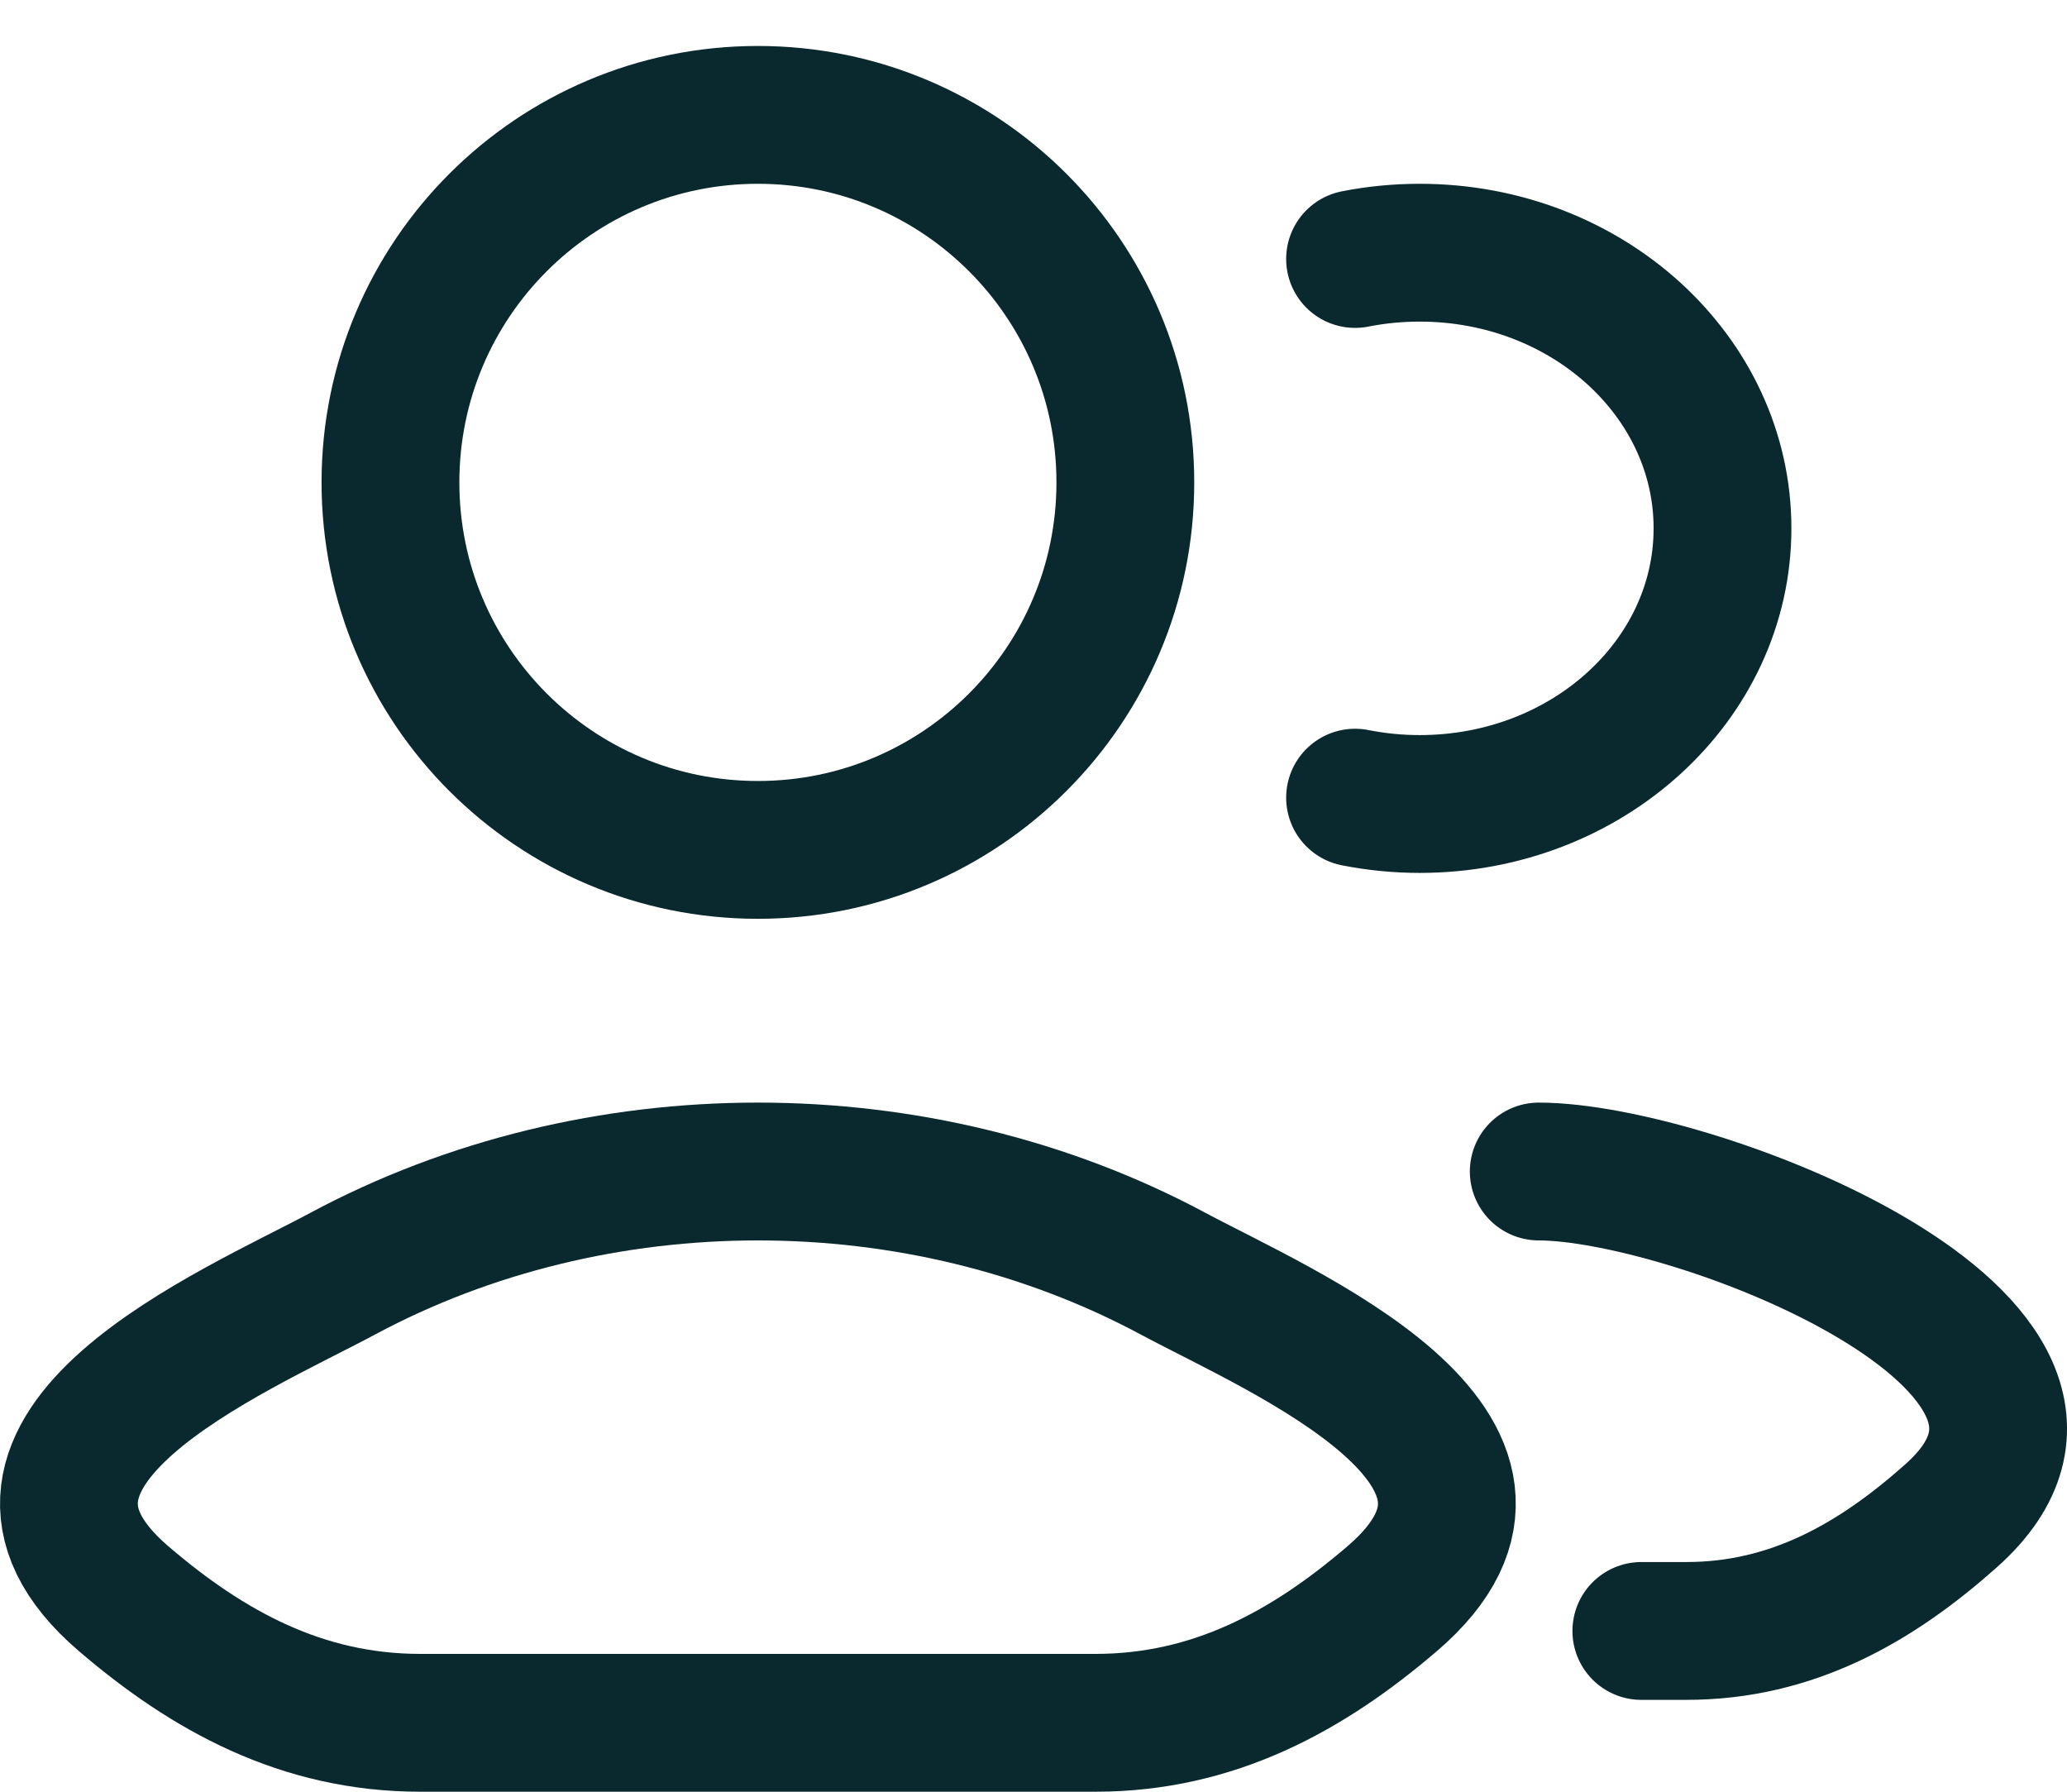
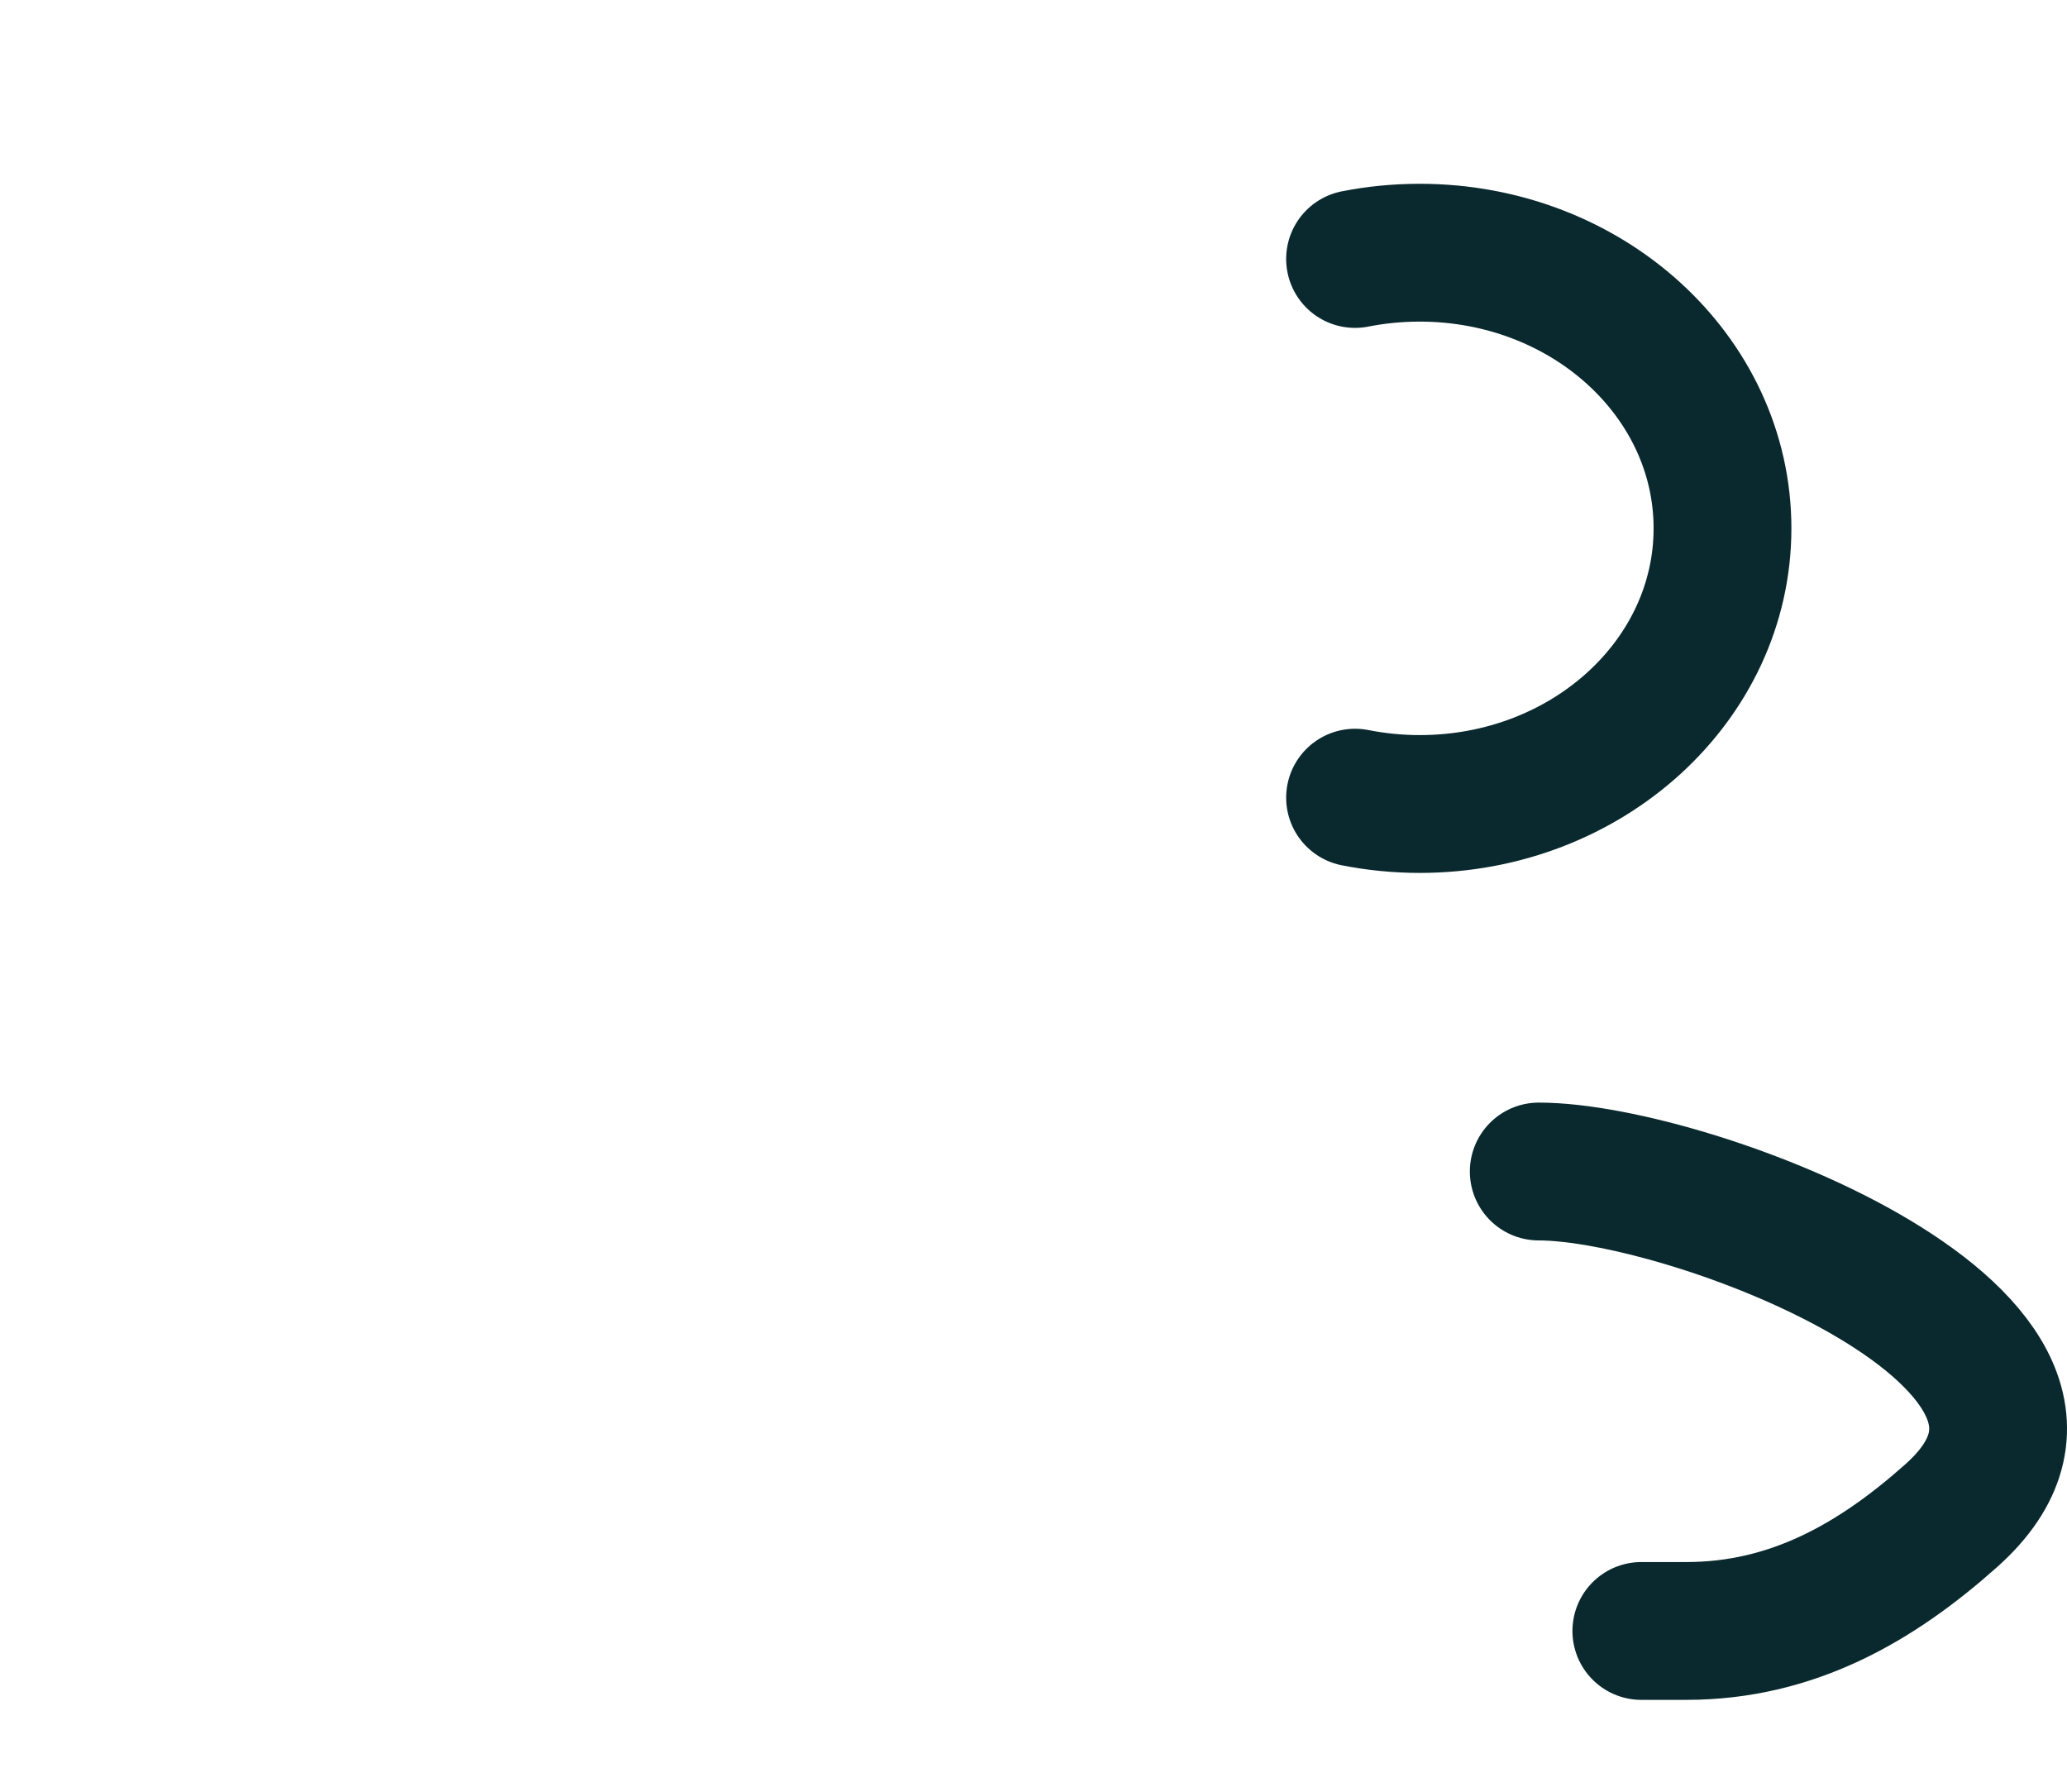
<svg xmlns="http://www.w3.org/2000/svg" width="30" height="26" viewBox="0 0 30 26" fill="none">
  <path d="M23.822 23.667H24.475C26.008 23.667 27.228 22.968 28.323 21.991C31.104 19.51 24.566 17 22.333 17M19.667 3.758C19.97 3.698 20.284 3.667 20.606 3.667C23.033 3.667 25 5.458 25 7.667C25 9.876 23.033 11.667 20.606 11.667C20.284 11.667 19.97 11.635 19.667 11.575" stroke="#0A292E" stroke-width="2" stroke-linecap="round" />
-   <path d="M4.975 18.482C3.403 19.324 -0.718 21.044 1.792 23.197C3.018 24.248 4.384 25 6.101 25H15.899C17.616 25 18.982 24.248 20.208 23.197C22.718 21.044 18.597 19.324 17.025 18.482C13.339 16.506 8.661 16.506 4.975 18.482Z" stroke="#0A292E" stroke-width="2" />
-   <path d="M16.333 7C16.333 9.946 13.945 12.333 11 12.333C8.054 12.333 5.667 9.946 5.667 7C5.667 4.054 8.054 1.667 11 1.667C13.945 1.667 16.333 4.054 16.333 7Z" stroke="#0A292E" stroke-width="2" />
</svg>